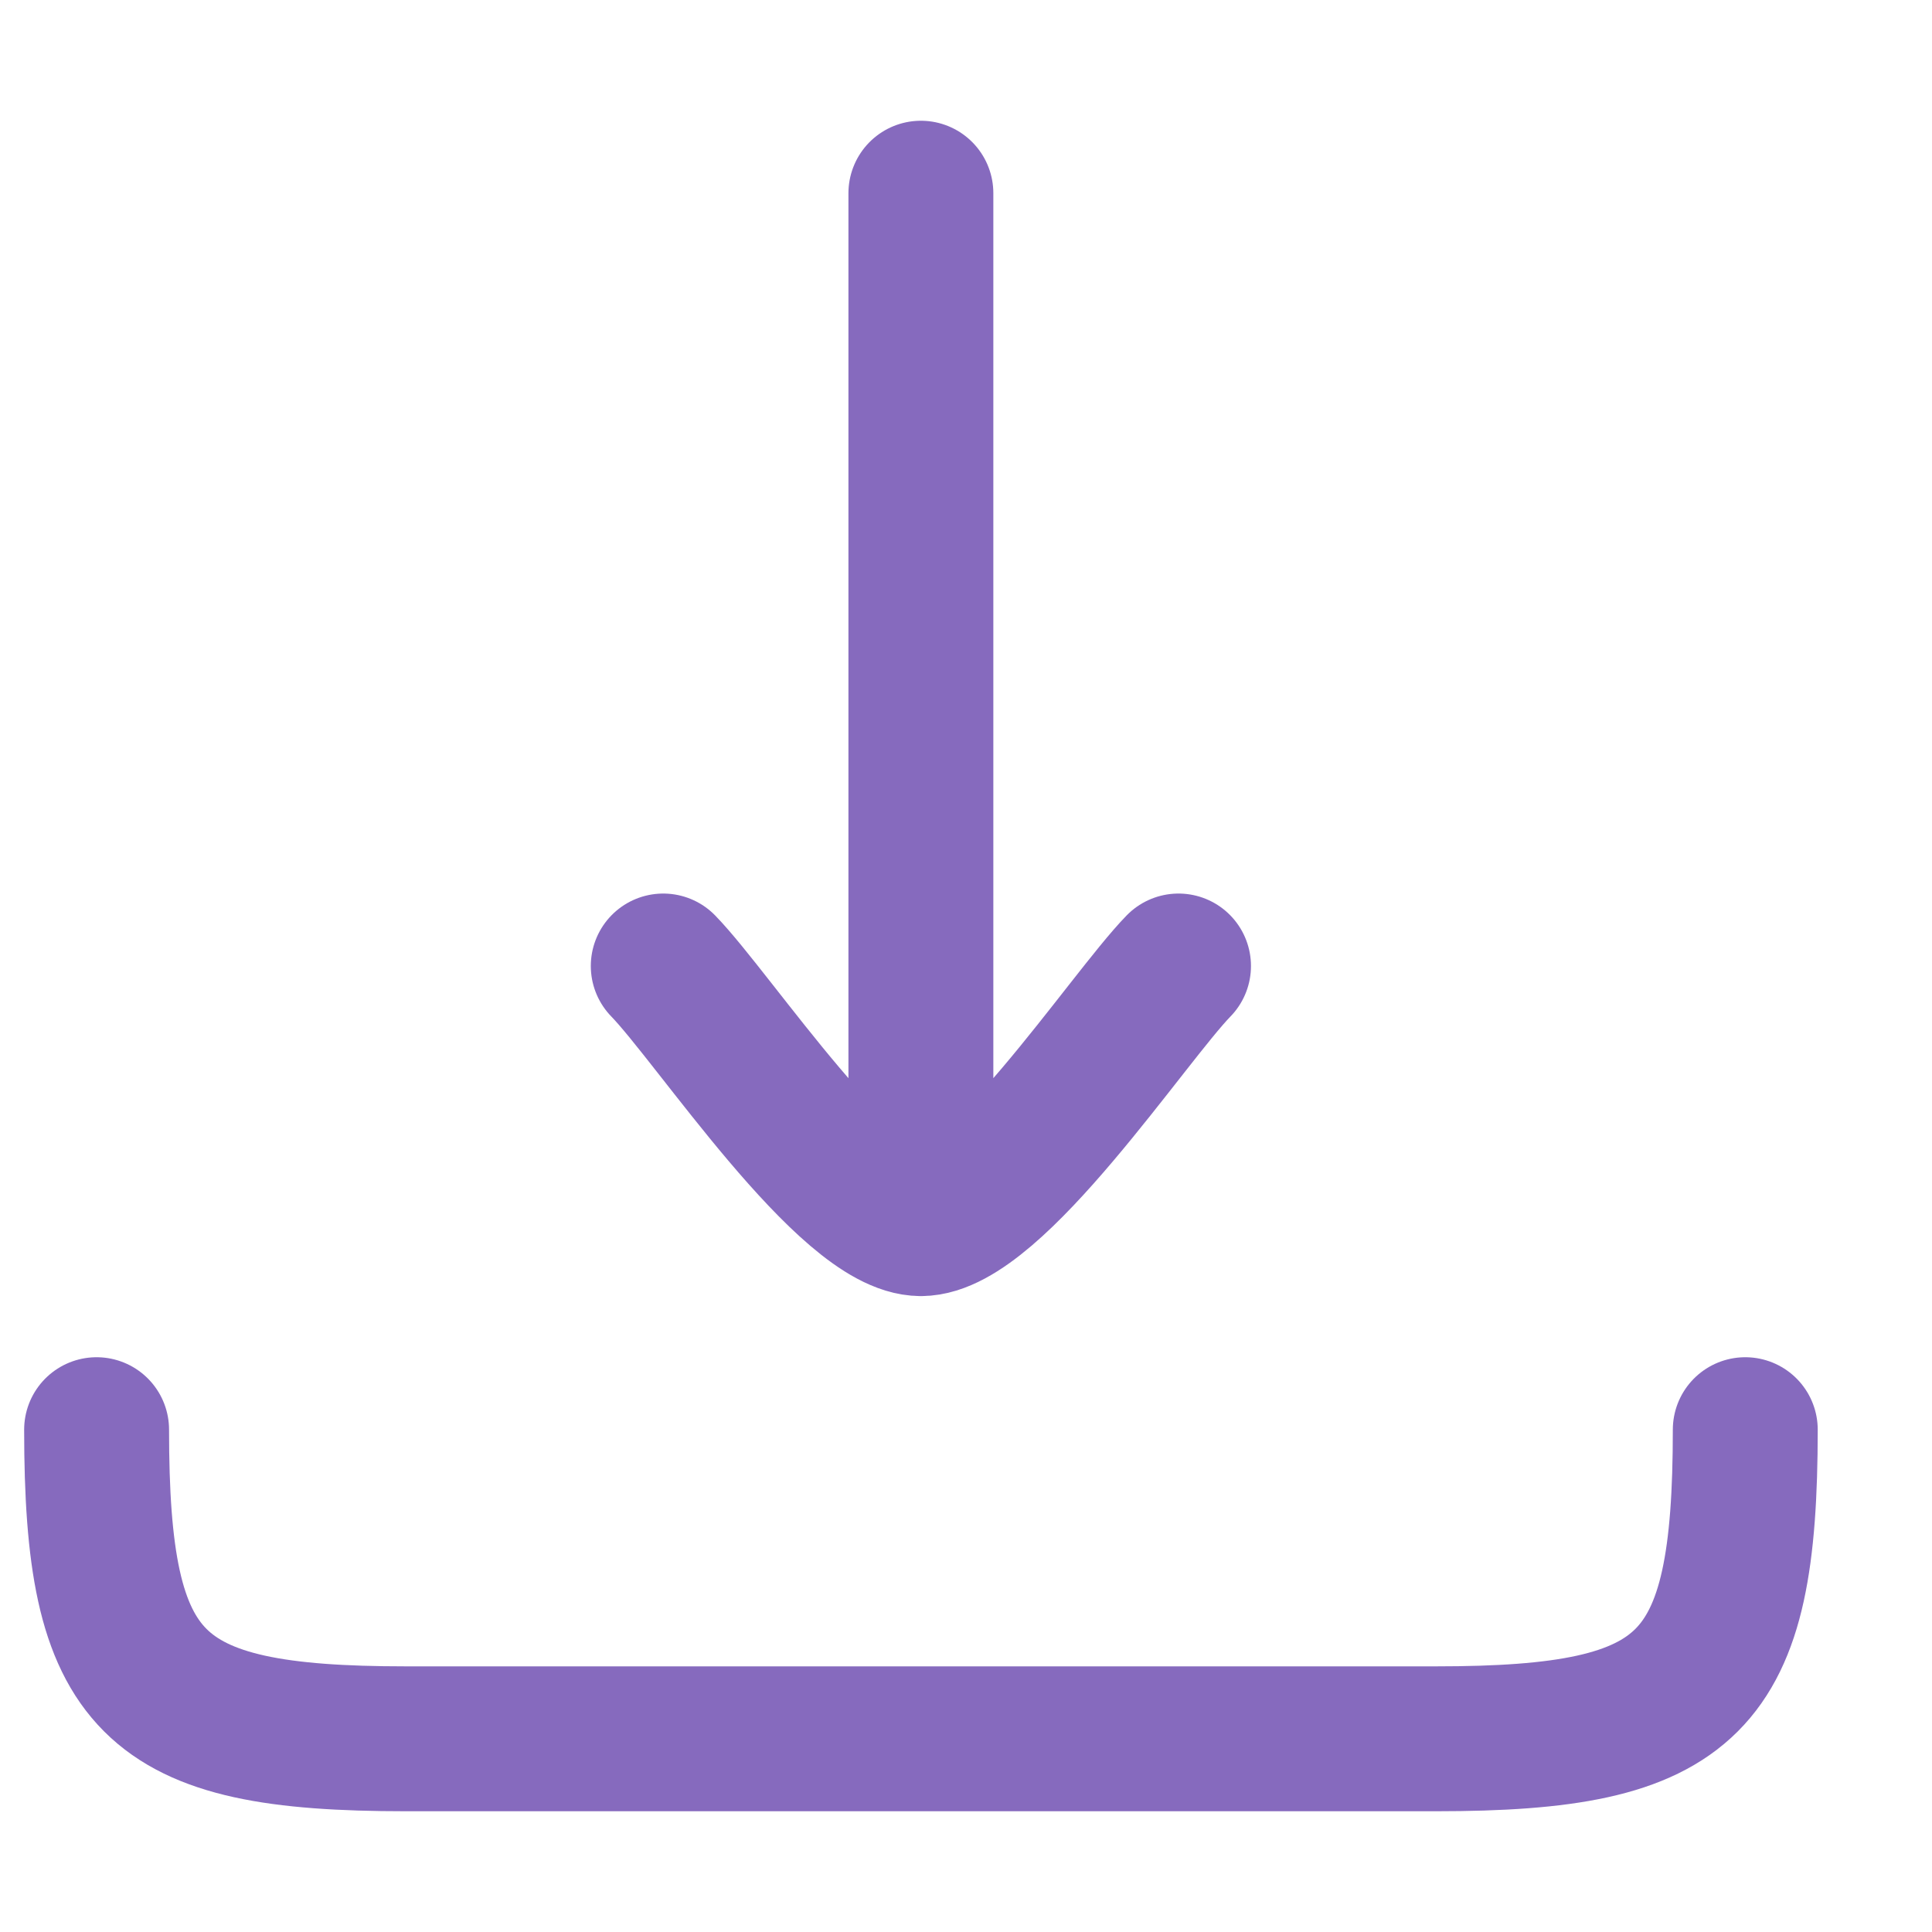
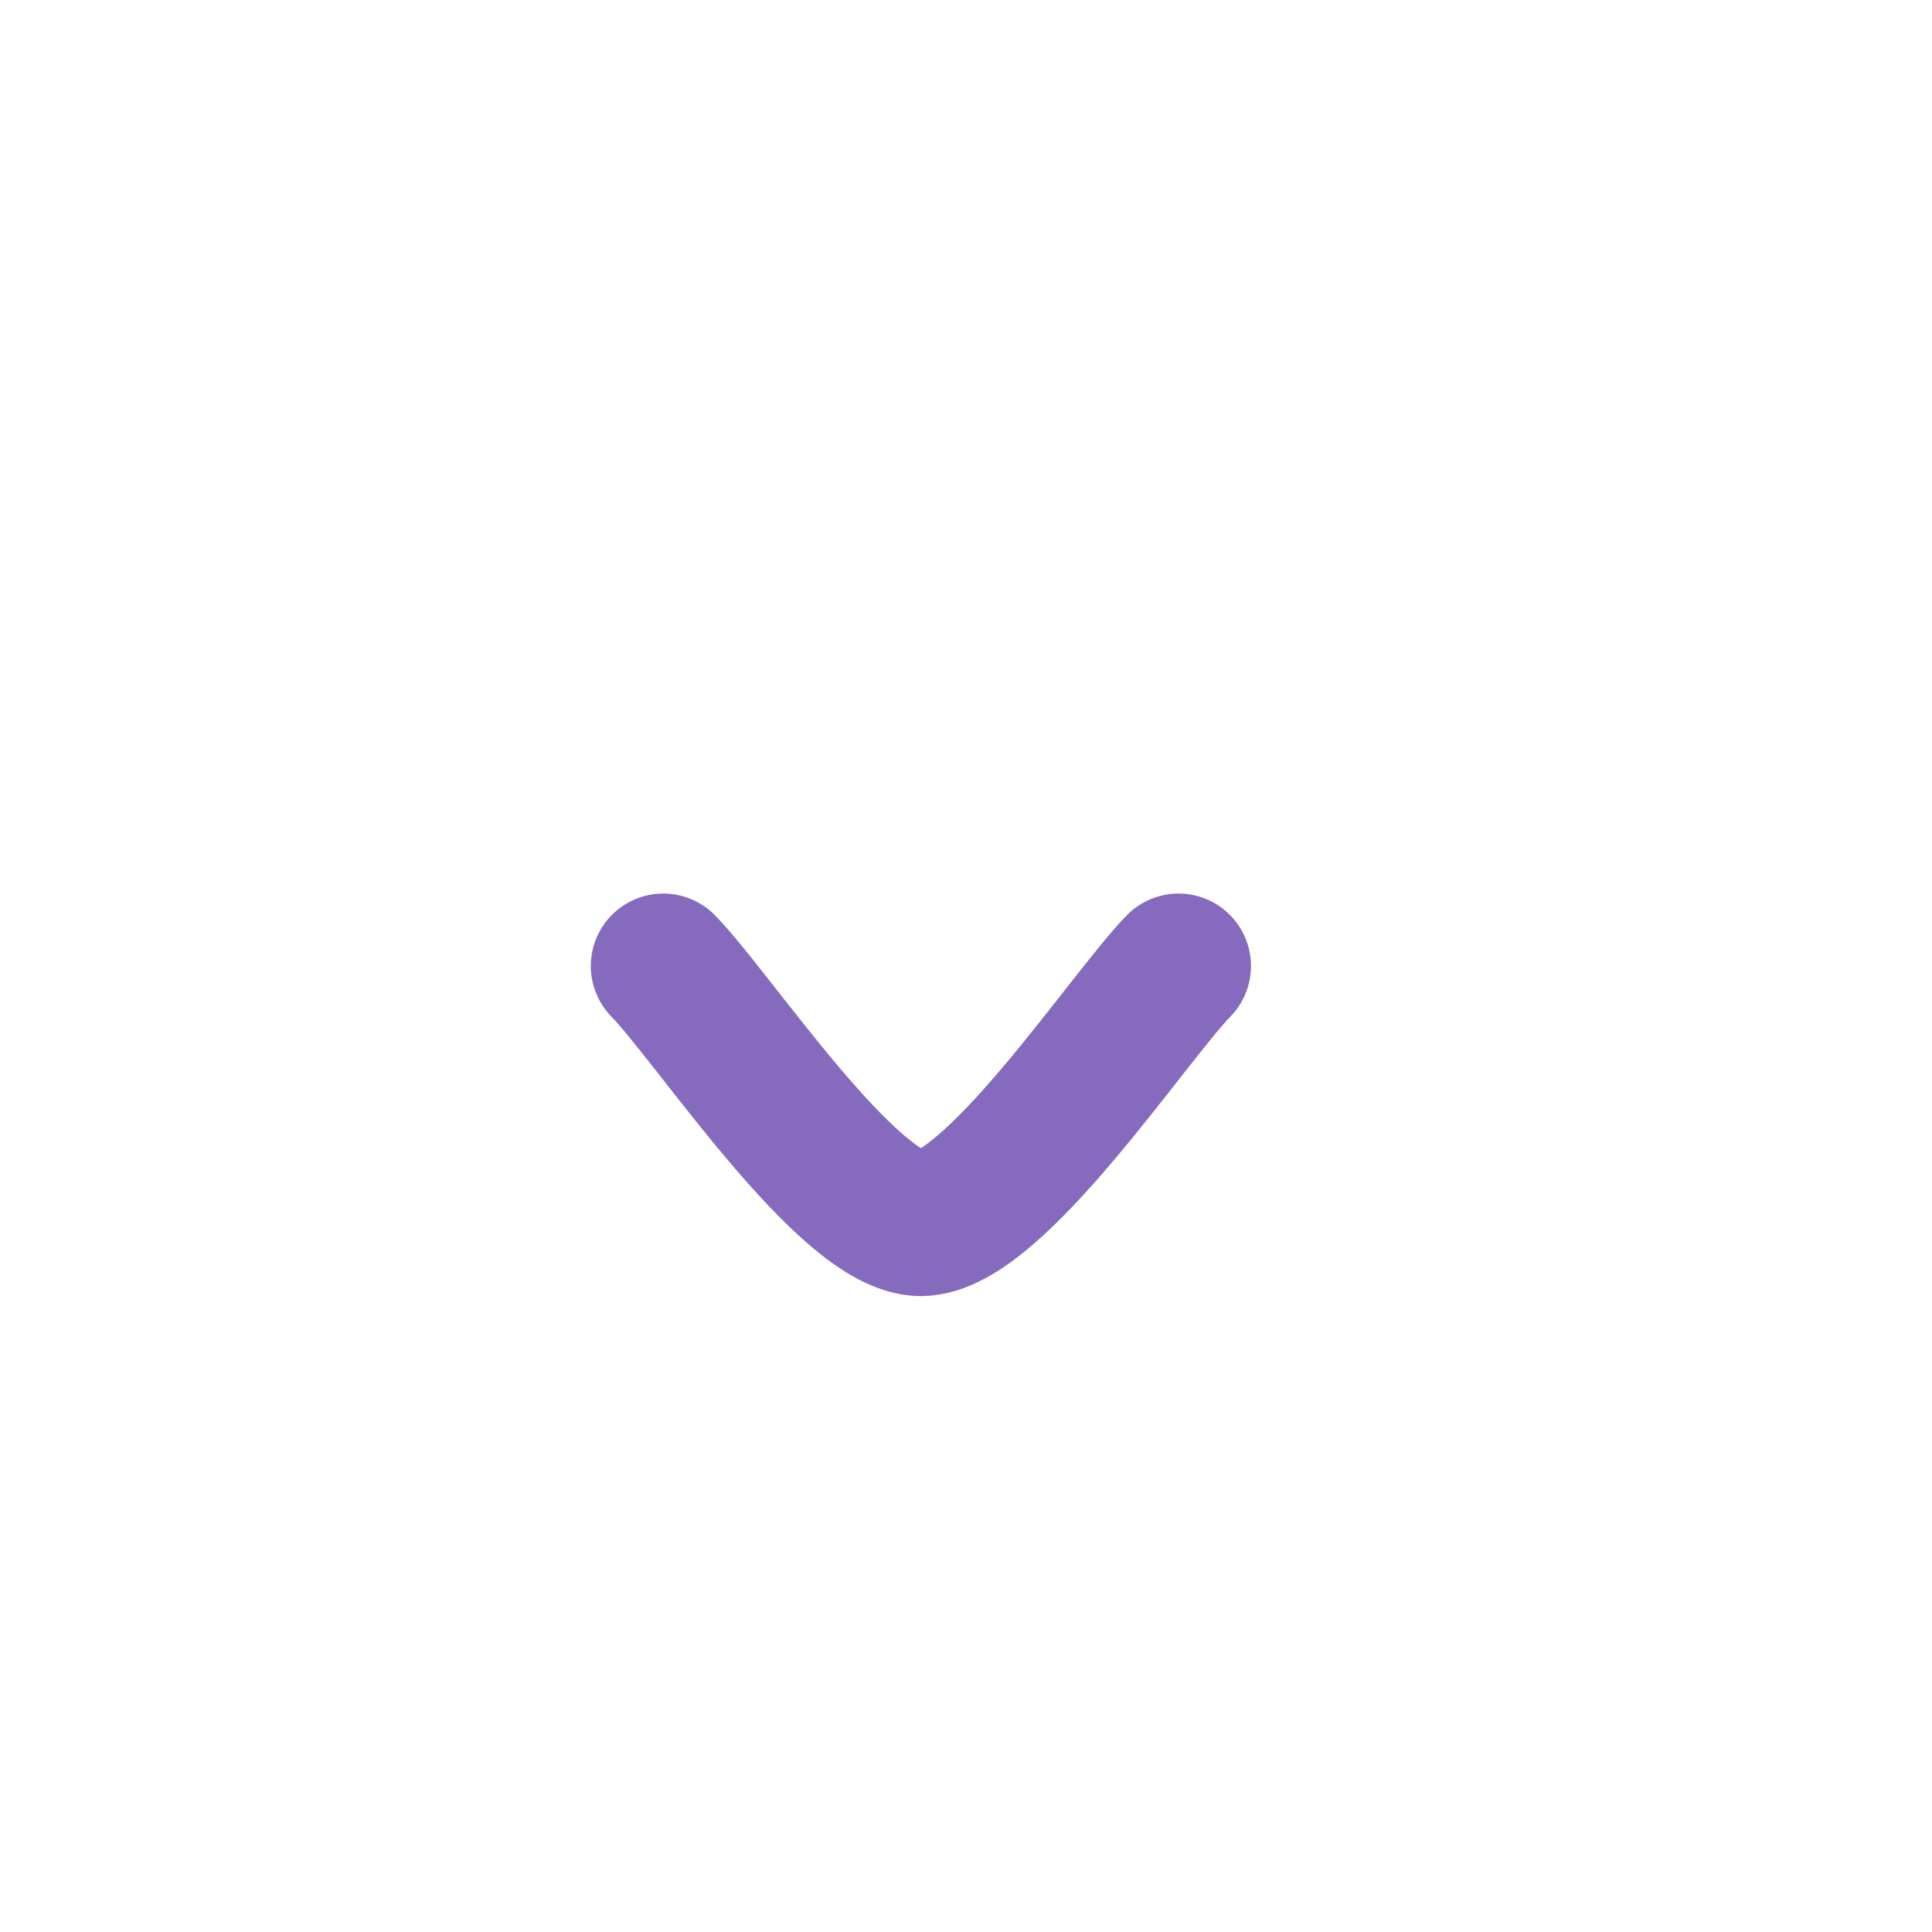
<svg xmlns="http://www.w3.org/2000/svg" width="20" height="20" viewBox="0 0 20 20" fill="none">
-   <path d="M9.533 12.667V2M9.533 12.667C8.786 12.667 7.391 10.539 6.866 10M9.533 12.667C10.28 12.667 11.675 10.539 12.2 10" stroke="#866ABE" stroke-width="1.5" stroke-linecap="round" stroke-linejoin="round" />
-   <path d="M18.067 14.8C18.067 17.447 17.514 18 14.867 18H4.2C1.553 18 1 17.447 1 14.8" stroke="#866ABE" stroke-width="1.5" stroke-linecap="round" stroke-linejoin="round" />
+   <path d="M9.533 12.667M9.533 12.667C8.786 12.667 7.391 10.539 6.866 10M9.533 12.667C10.28 12.667 11.675 10.539 12.2 10" stroke="#866ABE" stroke-width="1.5" stroke-linecap="round" stroke-linejoin="round" />
</svg>